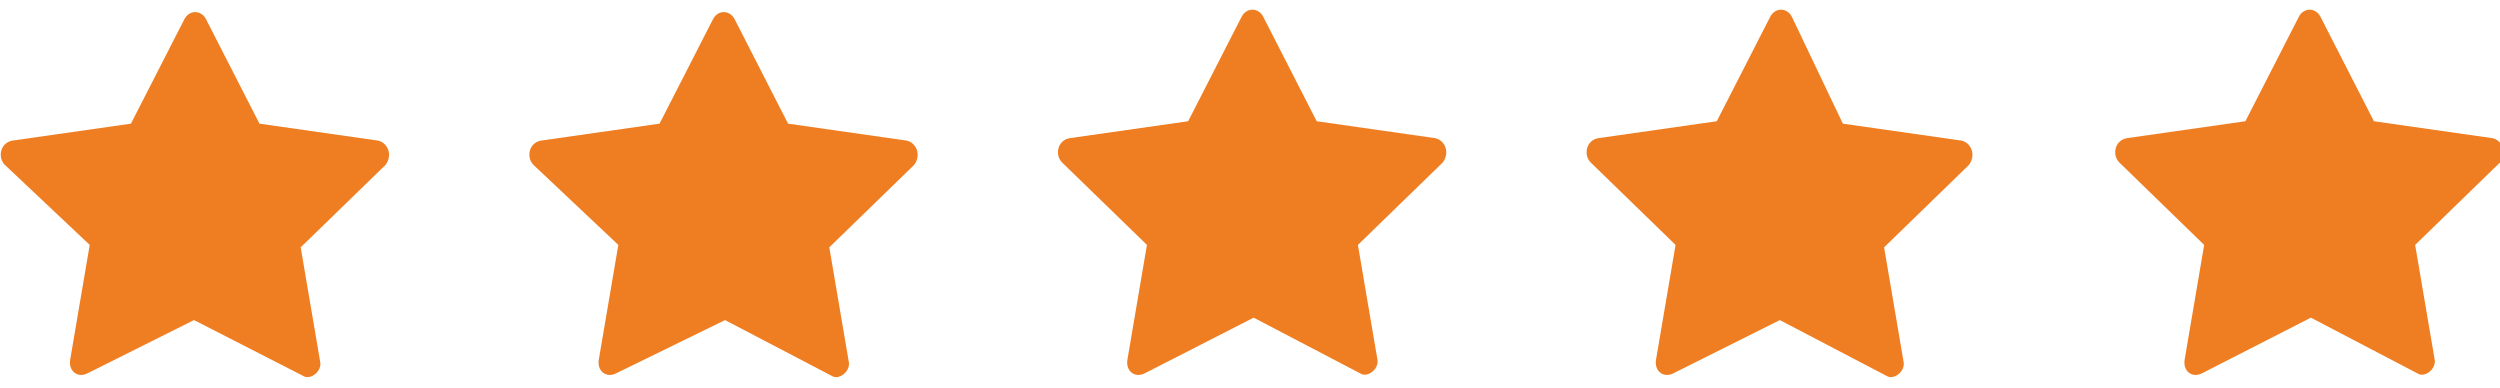
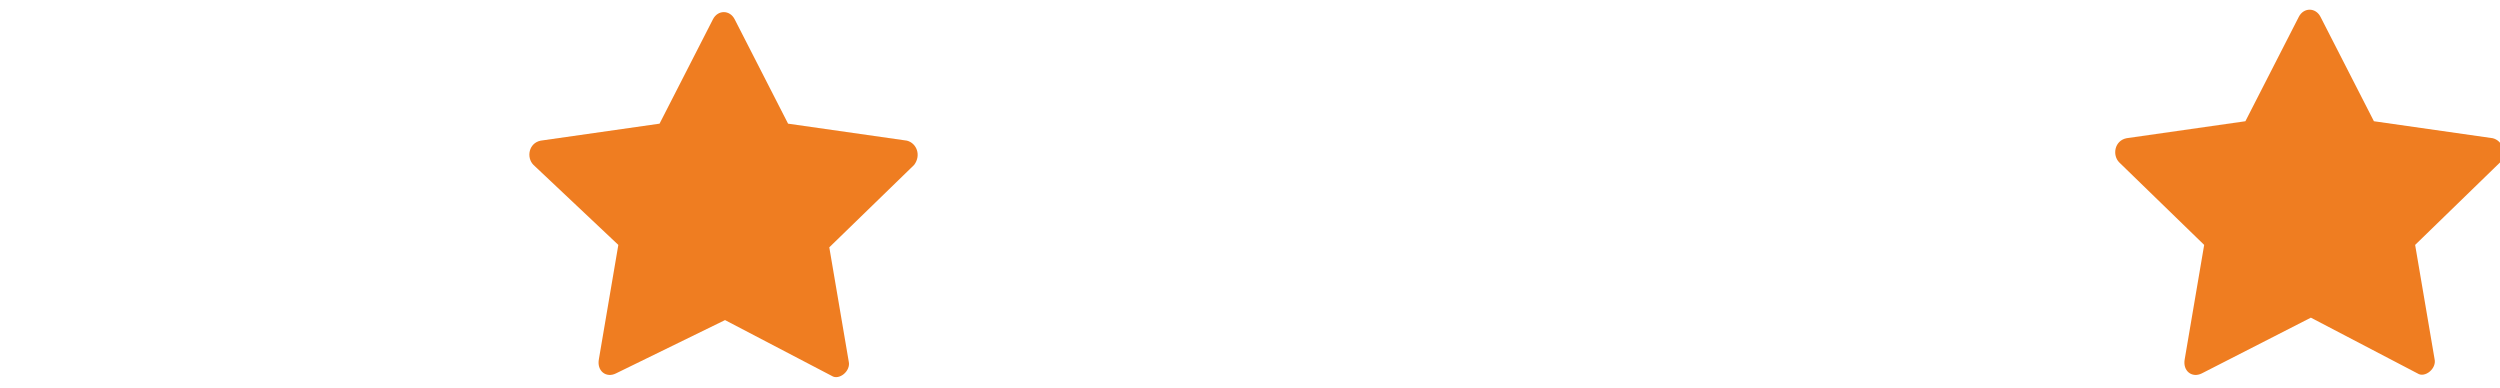
<svg xmlns="http://www.w3.org/2000/svg" version="1.1" id="Layer_1" x="0px" y="0px" viewBox="0 0 103.1 16" style="enable-background:new 0 0 103.1 16;" xml:space="preserve">
  <style type="text/css">
	.st0{fill:#EF7D21;}
</style>
-   <path class="st0" d="M3.6,15.4c-0.4,0.2-0.8-0.1-0.7-0.6l0.8-4.7L0.2,6.8c-0.3-0.3-0.2-0.9,0.3-1l4.9-0.7l2.2-4.3  c0.2-0.4,0.7-0.4,0.9,0l2.2,4.3l4.9,0.7c0.4,0.1,0.6,0.6,0.3,1l-3.5,3.4l0.8,4.7c0.1,0.4-0.4,0.8-0.7,0.6L8,13.2L3.6,15.4L3.6,15.4z  " />
  <path class="st0" d="M25.4,15.4c-0.4,0.2-0.8-0.1-0.7-0.6l0.8-4.7L22,6.8c-0.3-0.3-0.2-0.9,0.3-1l4.9-0.7l2.2-4.3  c0.2-0.4,0.7-0.4,0.9,0l2.2,4.3l4.9,0.7c0.4,0.1,0.6,0.6,0.3,1l-3.5,3.4l0.8,4.7c0.1,0.4-0.4,0.8-0.7,0.6l-4.4-2.3L25.4,15.4  L25.4,15.4z" />
-   <path class="st0" d="M47.2,15.4c-0.4,0.2-0.8-0.1-0.7-0.6l0.8-4.7l-3.5-3.4c-0.3-0.3-0.2-0.9,0.3-1l4.9-0.7l2.2-4.3  c0.2-0.4,0.7-0.4,0.9,0l2.2,4.3l4.9,0.7c0.4,0.1,0.6,0.6,0.3,1l-3.5,3.4l0.8,4.7c0.1,0.4-0.4,0.8-0.7,0.6l-4.4-2.3L47.2,15.4  L47.2,15.4z" />
-   <path class="st0" d="M69,15.4c-0.4,0.2-0.8-0.1-0.7-0.6l0.8-4.7l-3.5-3.4c-0.3-0.3-0.2-0.9,0.3-1l4.9-0.7l2.2-4.3  c0.2-0.4,0.7-0.4,0.9,0L76,5.1l4.9,0.7c0.4,0.1,0.6,0.6,0.3,1l-3.5,3.4l0.8,4.7c0.1,0.4-0.4,0.8-0.7,0.6l-4.4-2.3L69,15.4L69,15.4z" />
  <path class="st0" d="M90.8,15.4c-0.4,0.2-0.8-0.1-0.7-0.6l0.8-4.7l-3.5-3.4c-0.3-0.3-0.2-0.9,0.3-1l4.9-0.7l2.2-4.3  c0.2-0.4,0.7-0.4,0.9,0l2.2,4.3l4.9,0.7c0.4,0.1,0.6,0.6,0.3,1l-3.5,3.4l0.8,4.7c0.1,0.4-0.4,0.8-0.7,0.6l-4.4-2.3L90.8,15.4  L90.8,15.4z" />
</svg>